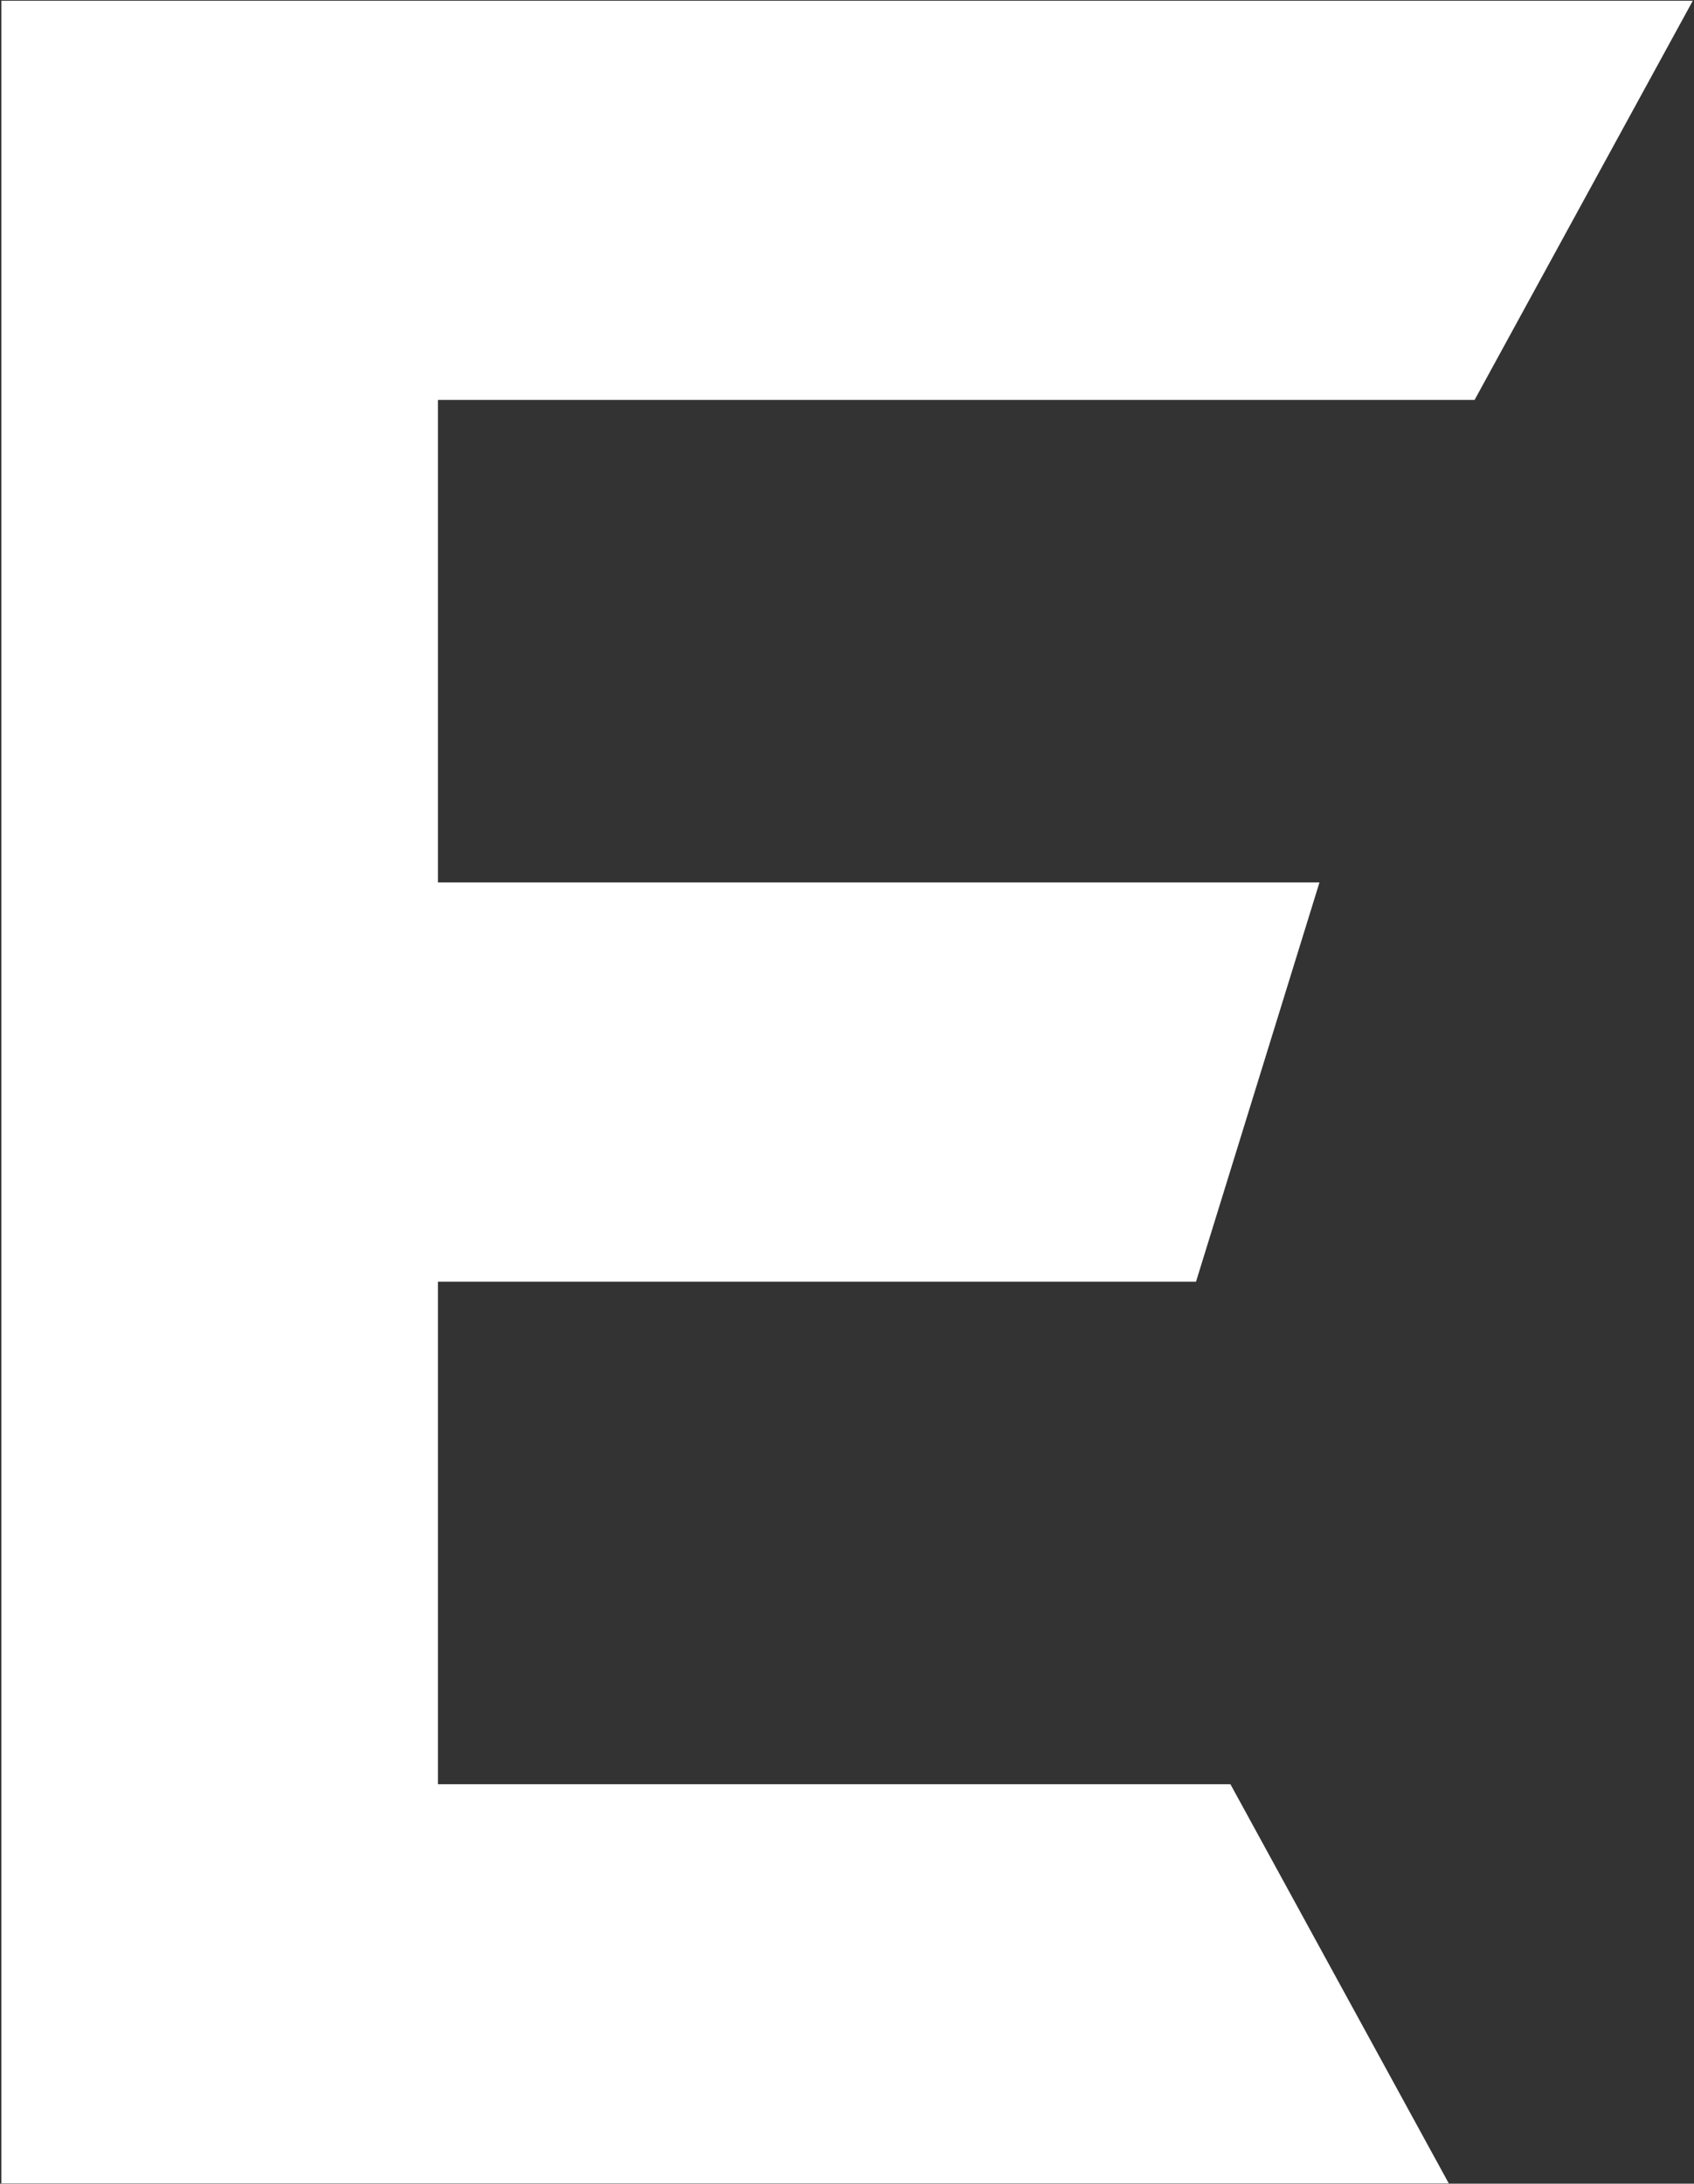
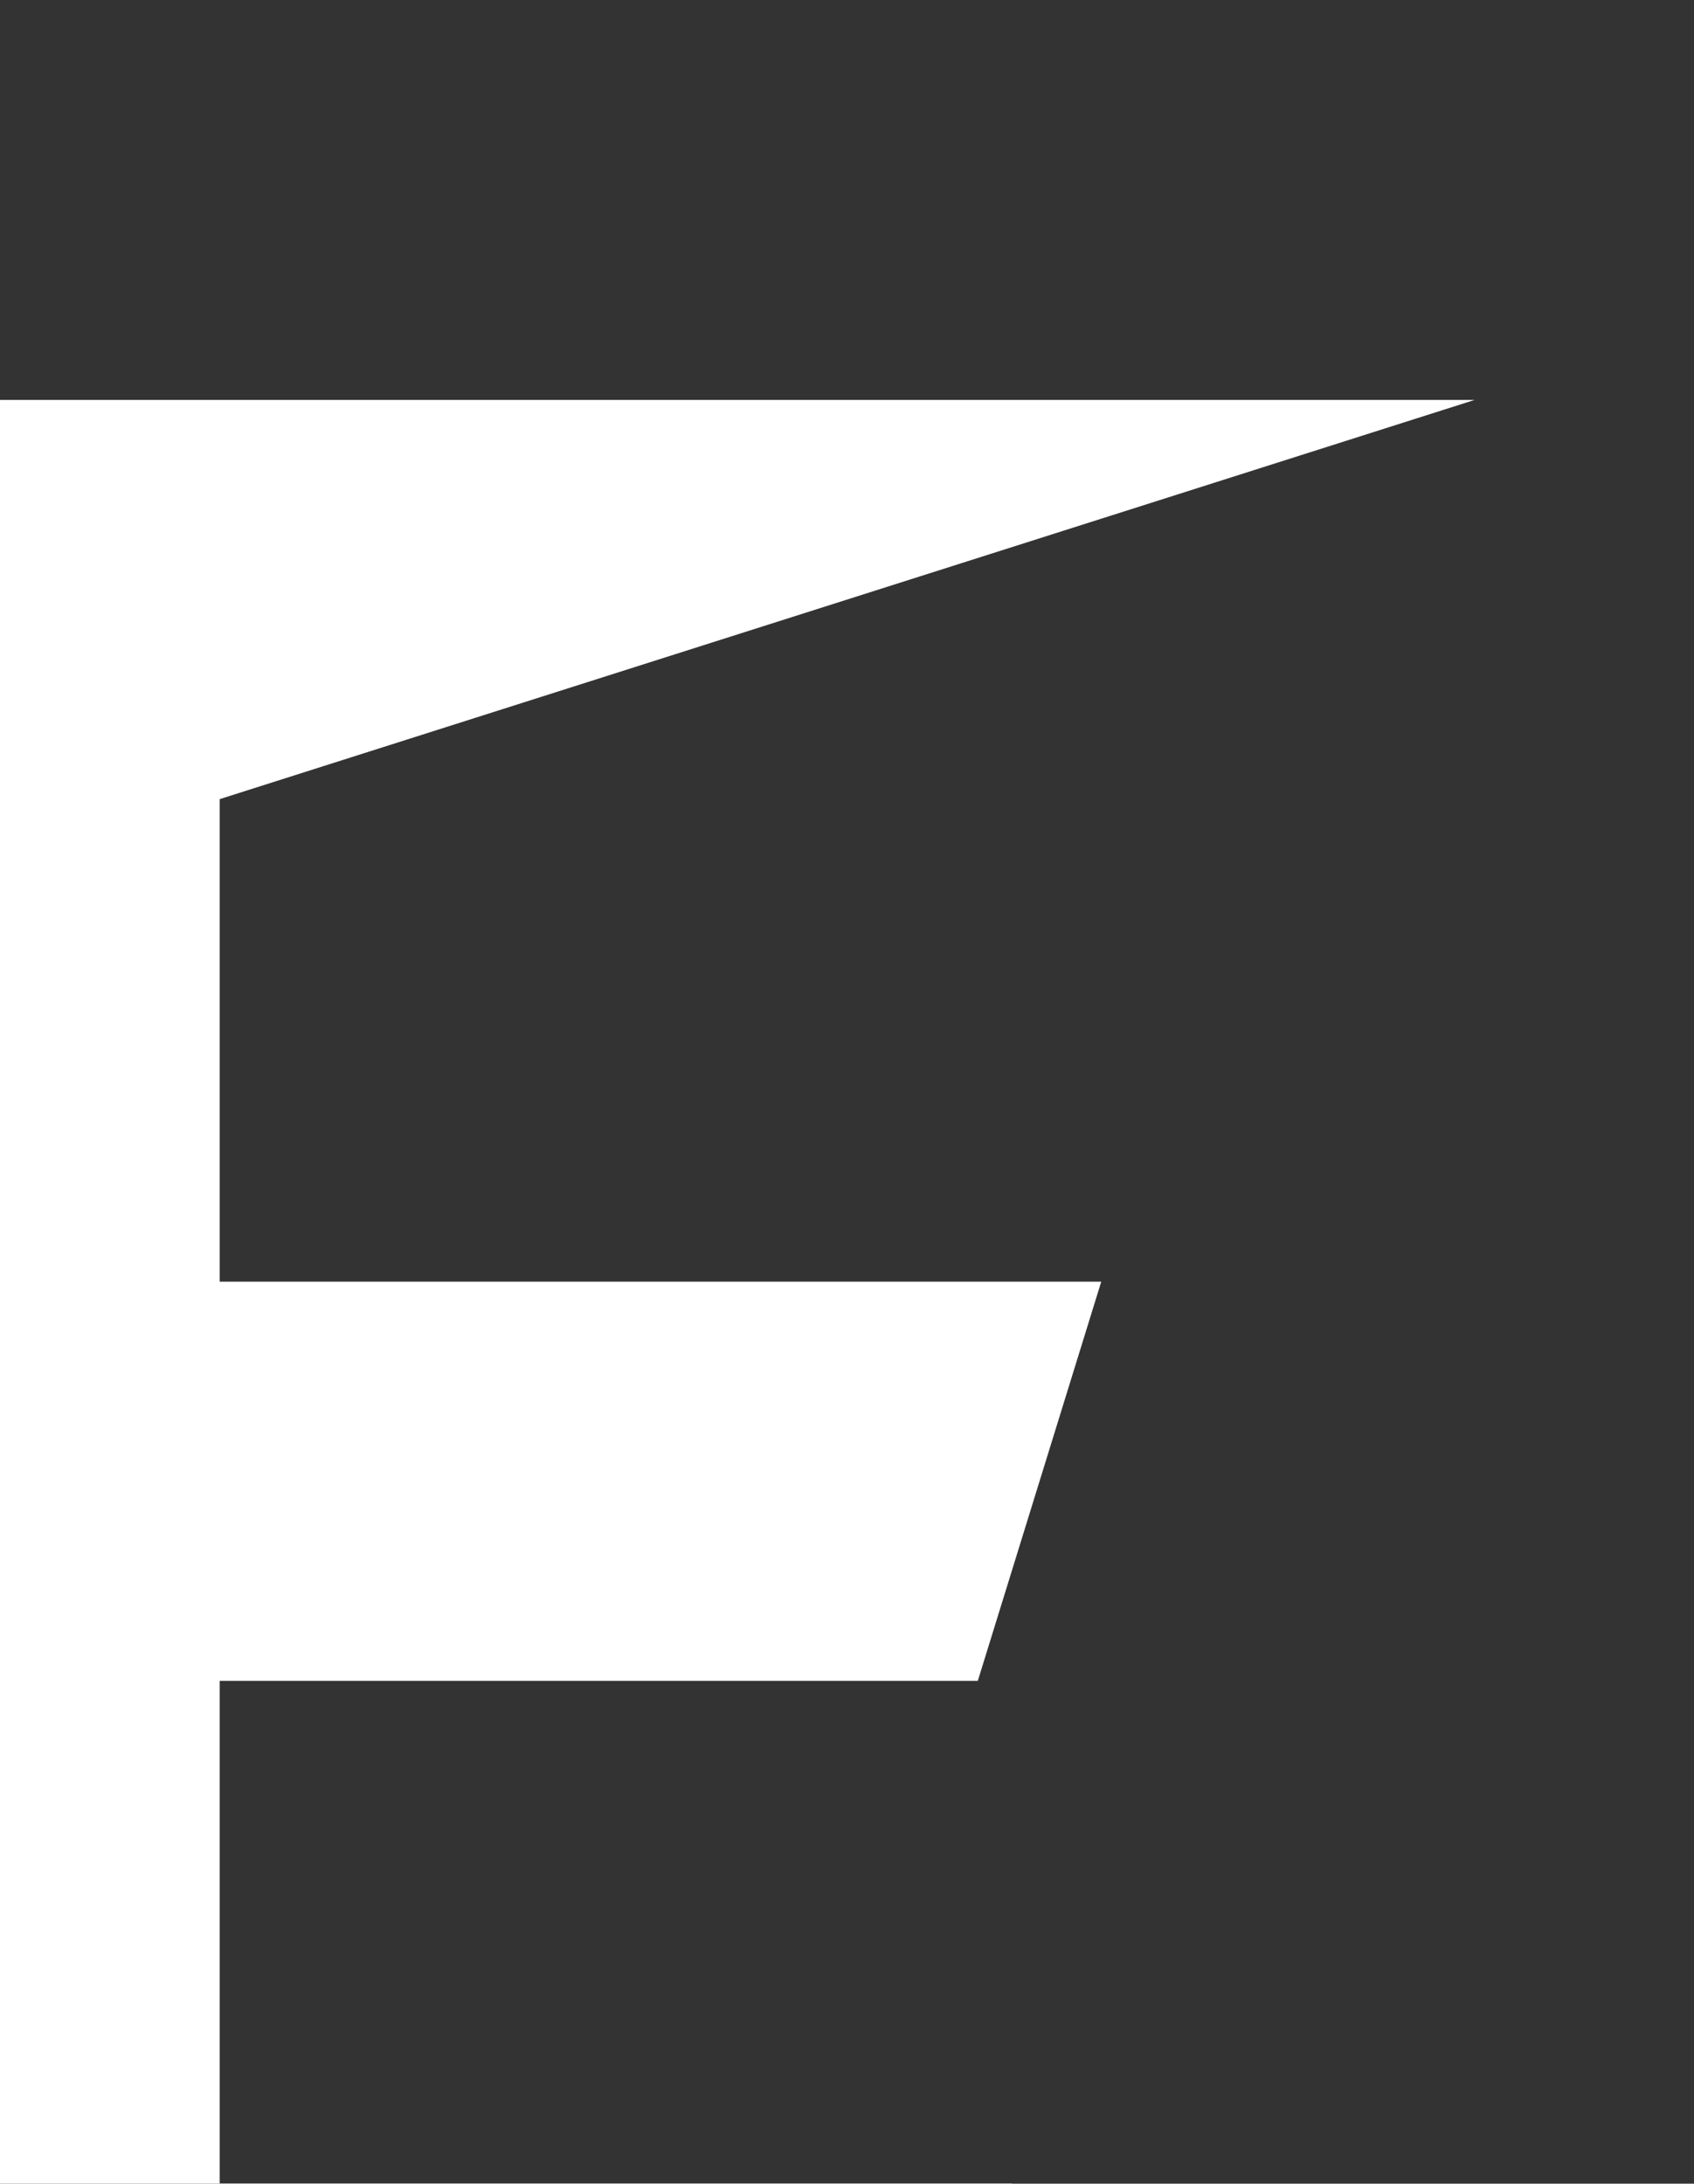
<svg xmlns="http://www.w3.org/2000/svg" version="1.2" viewBox="0 0 1128 1454" width="1128" height="1454">
  <rect x="0" y="0" width="1128" height="1454" fill="#333333" stroke="none" />
  <title>EGIO-svg</title>
  <defs>
    <linearGradient id="g1" x2="1" gradientUnits="userSpaceOnUse" gradientTransform="matrix(647.846,312.297,-374.568,777.024,391.108,986.373)">
      <stop offset="0" stop-color="#ffffff" />
      <stop offset="1" stop-color="#ffffff" />
    </linearGradient>
  </defs>
  <style>
		.s0 { fill: url(#g1) } 
	</style>
  <g id="Clip-Path: Page 1">
    <g id="Page 1">
-       <path id="Path 81" class="s0" d="m981.9 266.3l145.3-265.8h-1126.3v1453.3h963.8l-145.4-265.8h-527.7v-334.6h504.8l82.2-265.8h-587v-321.3z" />
+       <path id="Path 81" class="s0" d="m981.9 266.3h-1126.3v1453.3h963.8l-145.4-265.8h-527.7v-334.6h504.8l82.2-265.8h-587v-321.3z" />
    </g>
  </g>
</svg>